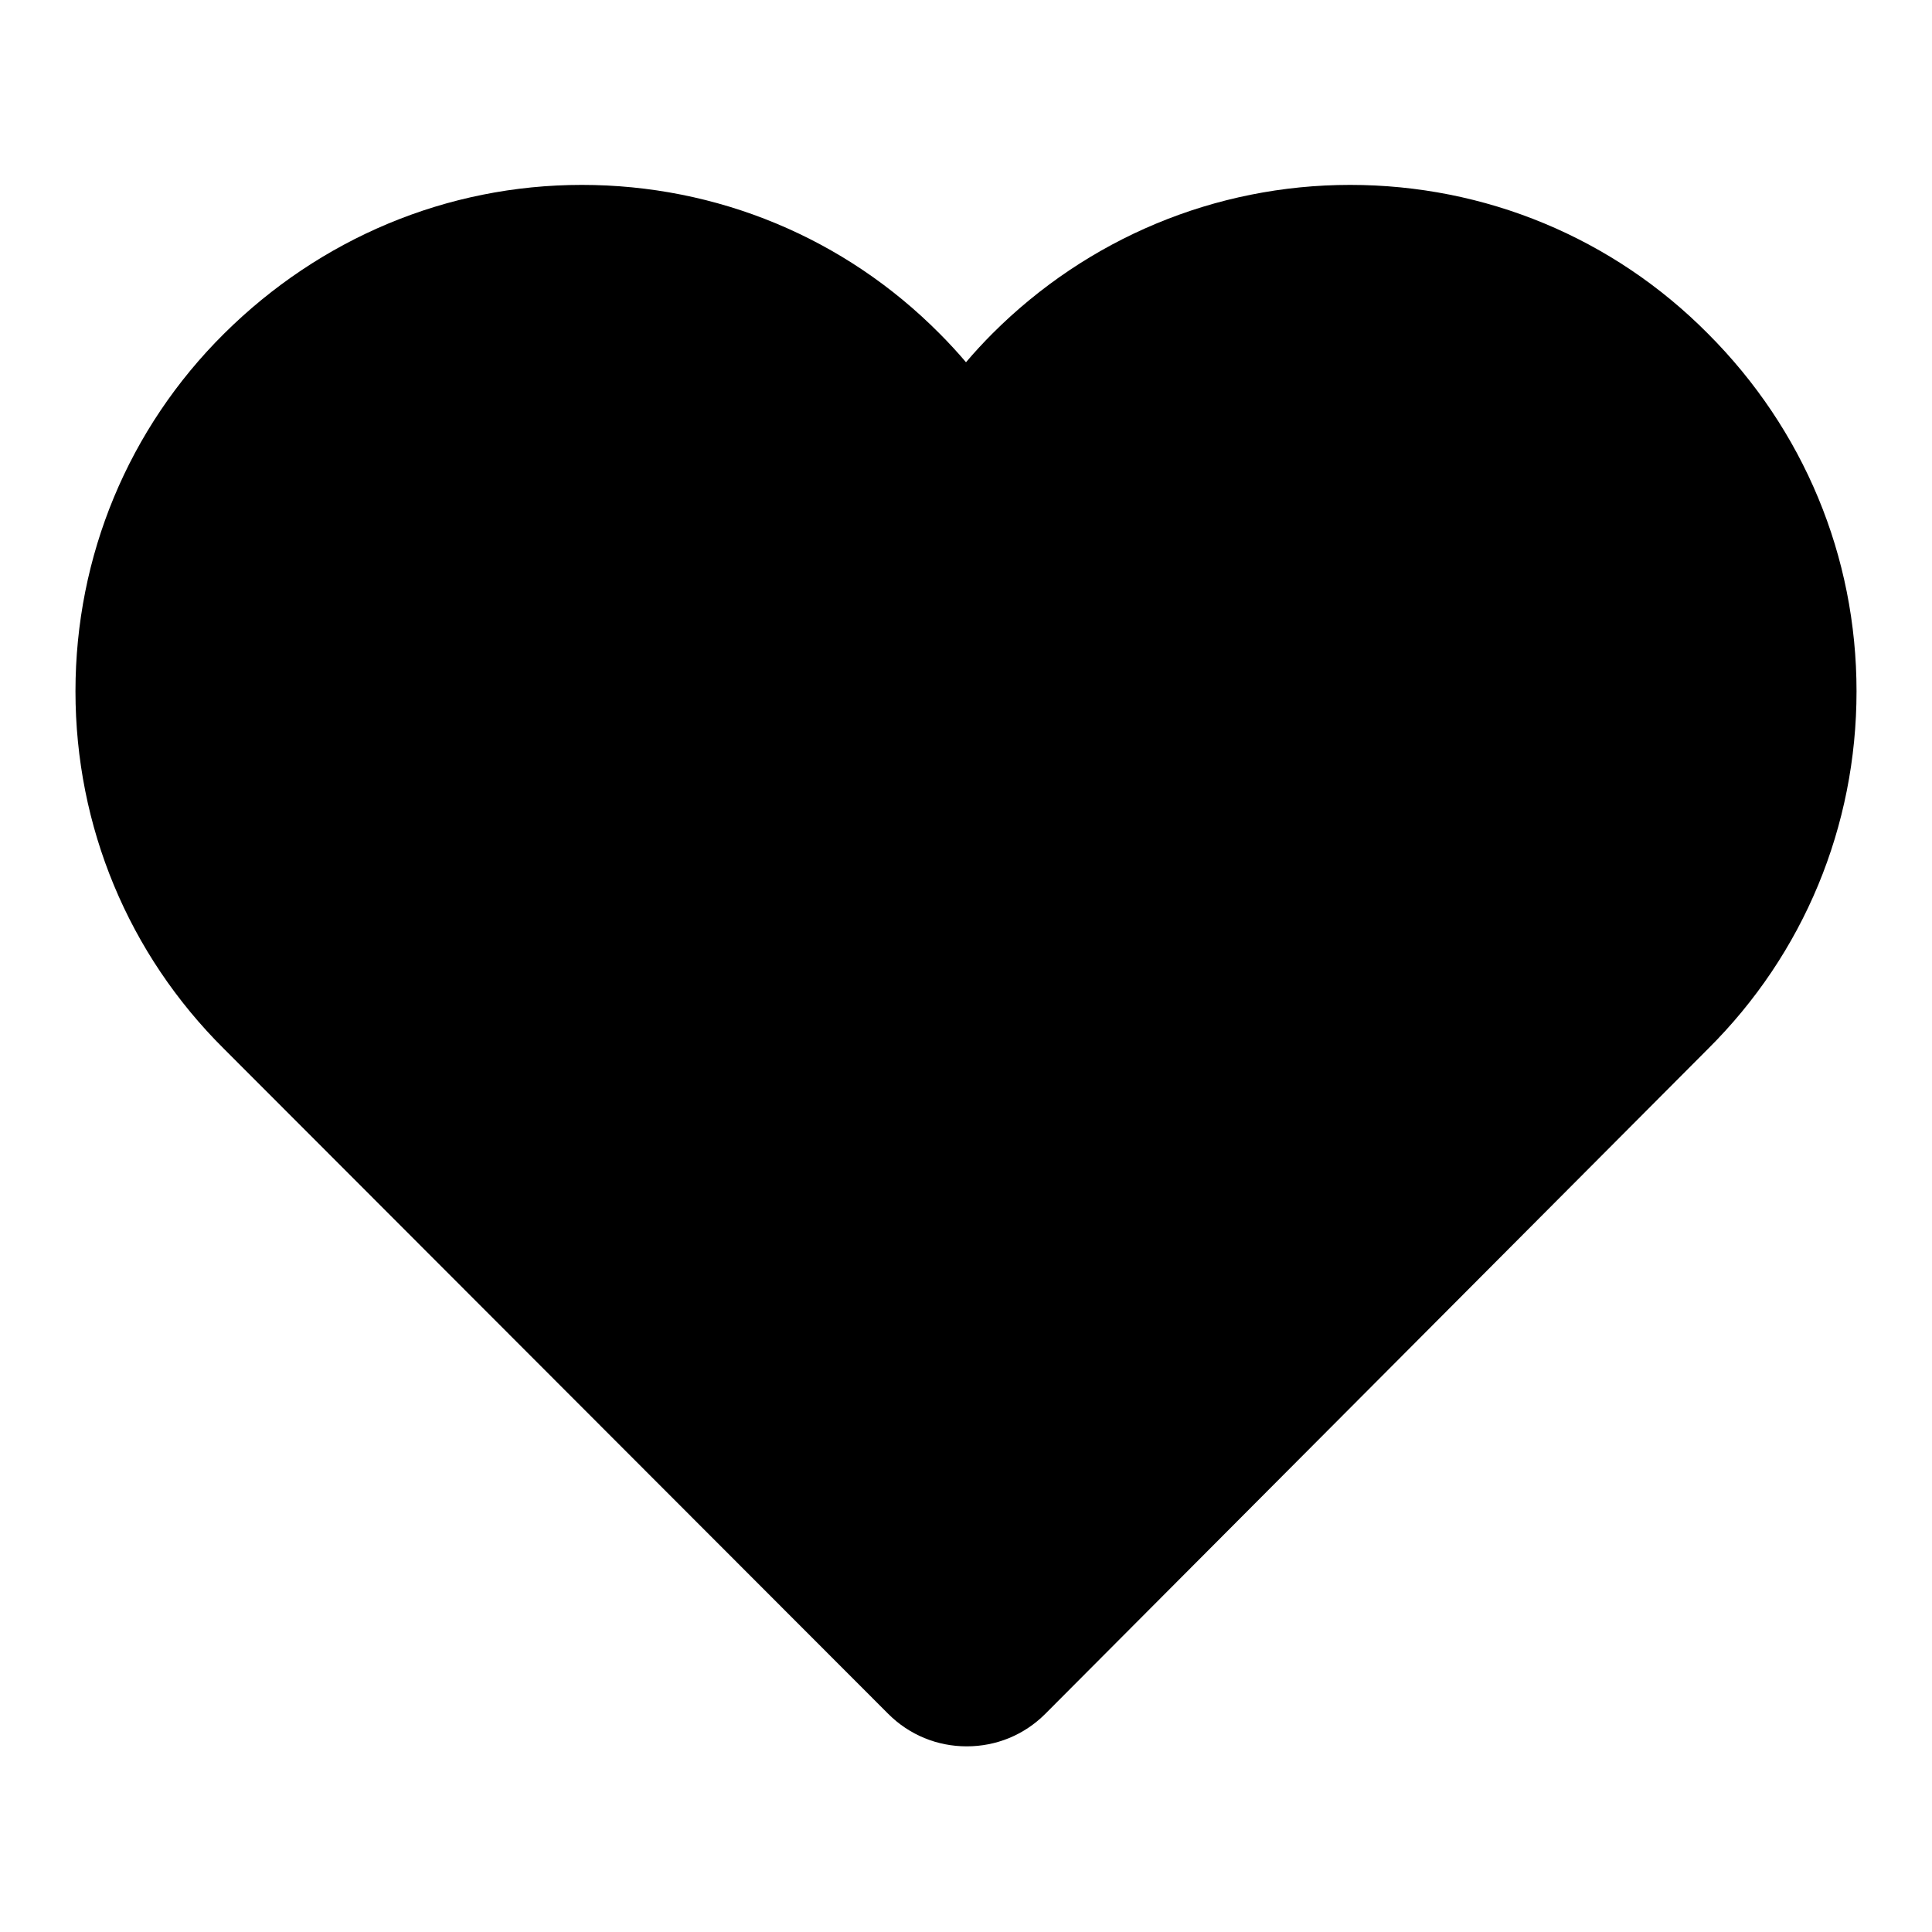
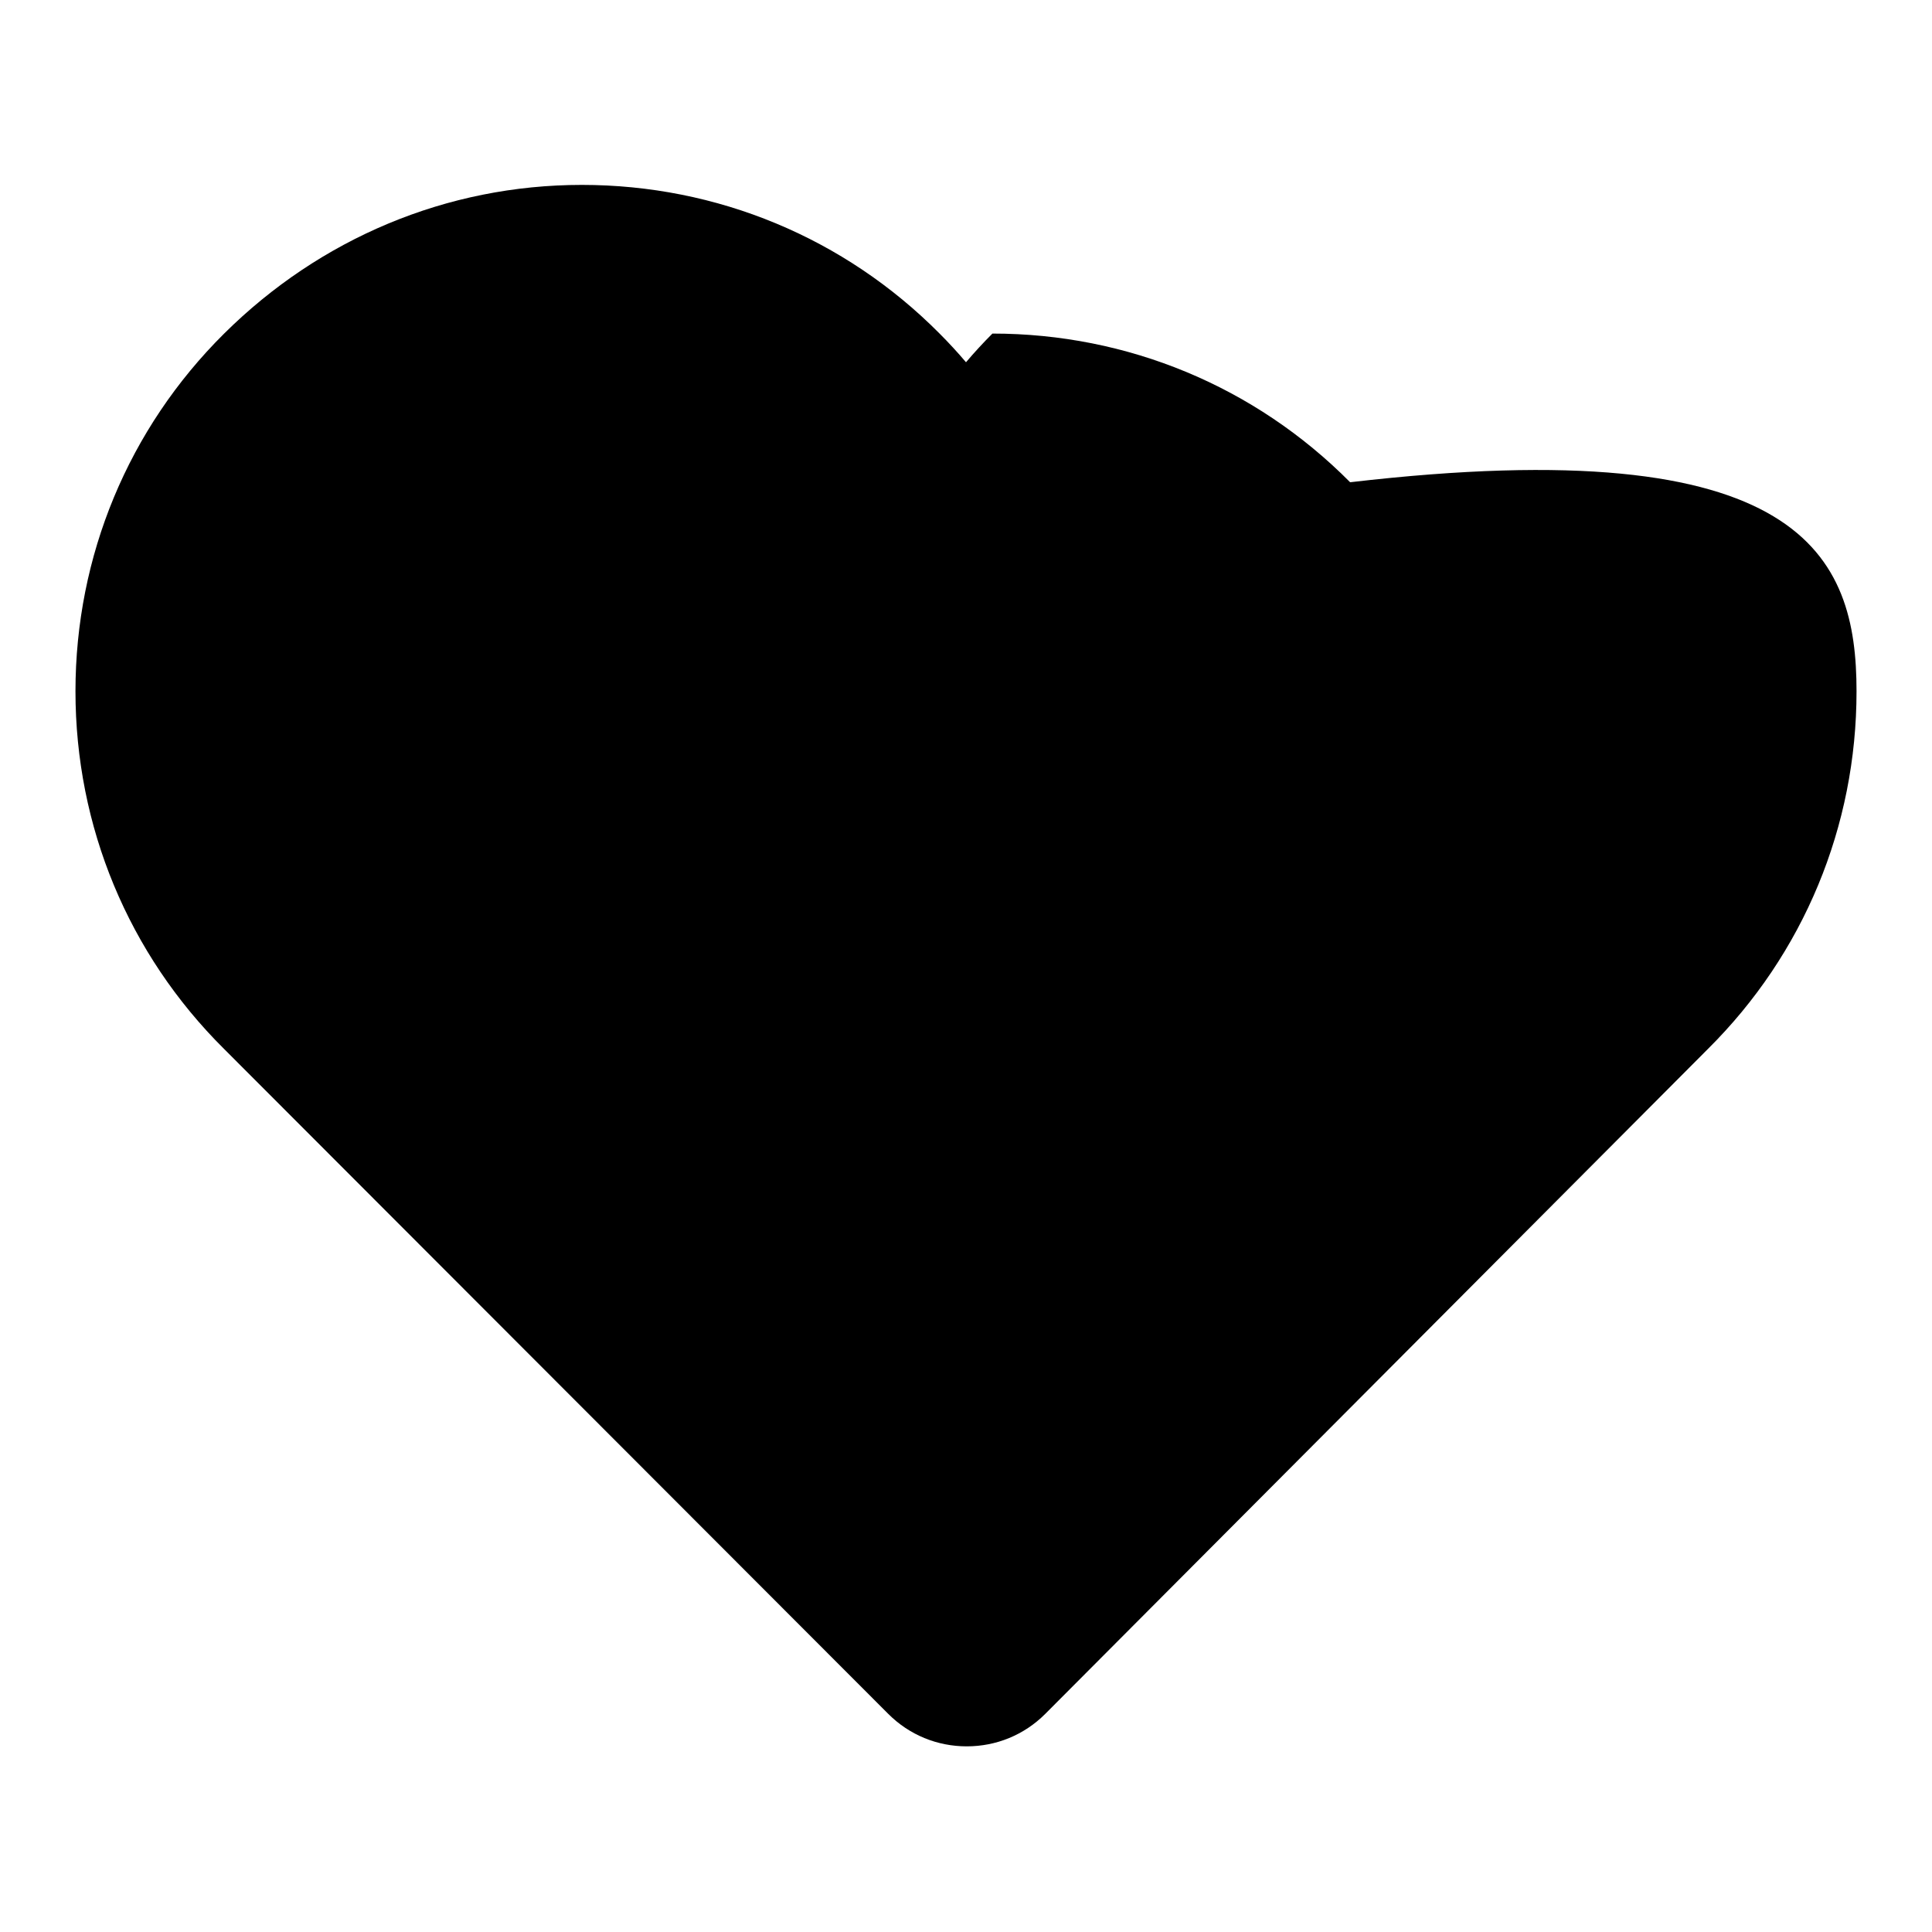
<svg xmlns="http://www.w3.org/2000/svg" version="1.1" x="0px" y="0px" viewBox="0 0 256 256" enable-background="new 0 0 256 256" xml:space="preserve">
  <g>
-     <path fill="#000000" d="M246,91.6c0,17.9-7,34.8-19.7,47.4l-87.8,88.1c-2.8,2.8-6.5,4.3-10.4,4.3l0,0c-3.9,0-7.6-1.5-10.4-4.3 L29.7,139C17,126.4,10,109.5,10,91.6c0-17.9,7-34.8,19.7-47.4c12.7-12.6,29.5-19.7,47.4-19.7c17.9,0,34.8,7,47.4,19.7 c1.2,1.2,2.4,2.5,3.5,3.8c1.1-1.3,2.3-2.6,3.5-3.8c12.6-12.6,29.5-19.7,47.4-19.7c17.9,0,34.8,7,47.4,19.7 C239,56.9,246,73.7,246,91.6z" />
+     <path fill="#000000" d="M246,91.6c0,17.9-7,34.8-19.7,47.4l-87.8,88.1c-2.8,2.8-6.5,4.3-10.4,4.3l0,0c-3.9,0-7.6-1.5-10.4-4.3 L29.7,139C17,126.4,10,109.5,10,91.6c0-17.9,7-34.8,19.7-47.4c12.7-12.6,29.5-19.7,47.4-19.7c17.9,0,34.8,7,47.4,19.7 c1.2,1.2,2.4,2.5,3.5,3.8c1.1-1.3,2.3-2.6,3.5-3.8c17.9,0,34.8,7,47.4,19.7 C239,56.9,246,73.7,246,91.6z" />
  </g>
</svg>